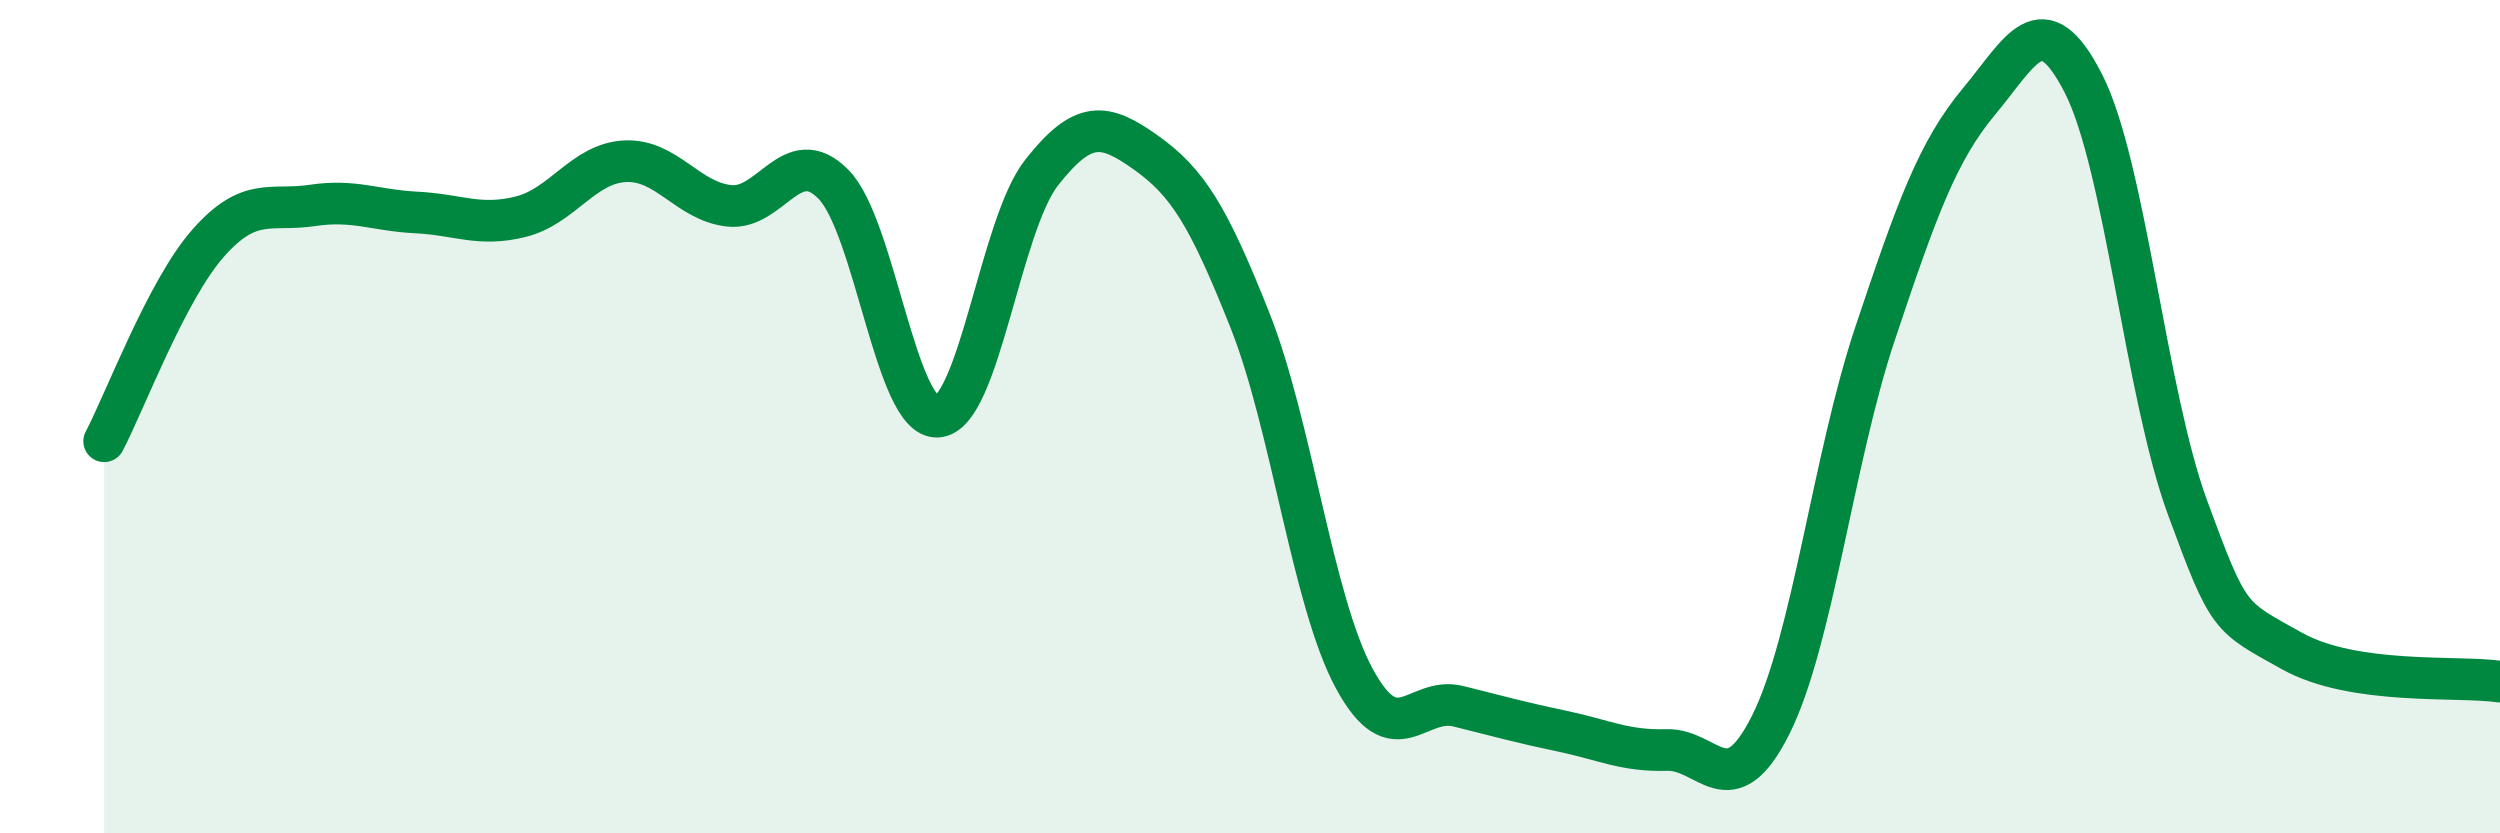
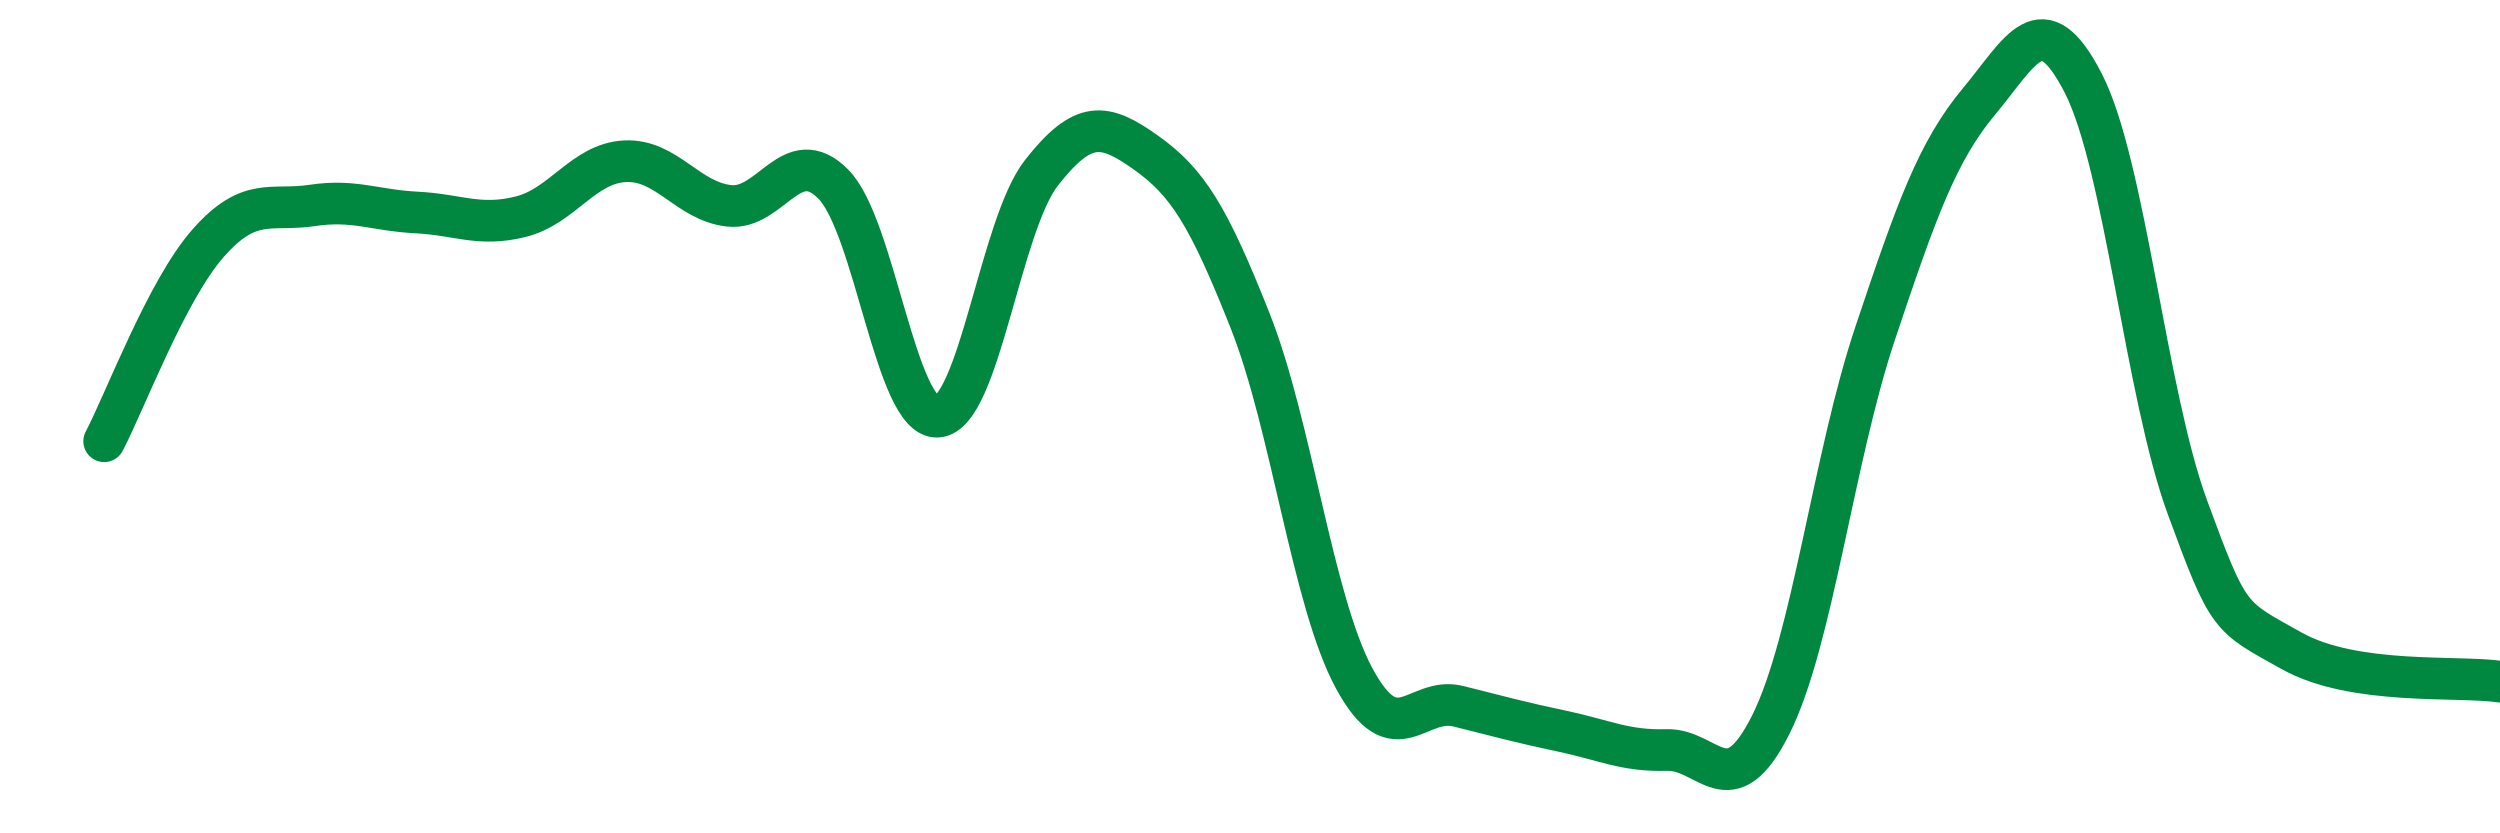
<svg xmlns="http://www.w3.org/2000/svg" width="60" height="20" viewBox="0 0 60 20">
-   <path d="M 2.5,10.59 C 3,9.64 4,6.96 5,5.83 C 6,4.7 6.5,5.08 7.5,4.93 C 8.5,4.78 9,5.05 10,5.1 C 11,5.15 11.5,5.45 12.5,5.2 C 13.5,4.95 14,3.92 15,3.87 C 16,3.82 16.5,4.83 17.5,4.94 C 18.5,5.05 19,3.41 20,4.42 C 21,5.43 21.5,10.06 22.5,10 C 23.5,9.94 24,5.41 25,4.14 C 26,2.87 26.5,2.95 27.5,3.66 C 28.5,4.37 29,5.17 30,7.69 C 31,10.21 31.5,14.43 32.5,16.28 C 33.5,18.13 34,16.7 35,16.95 C 36,17.2 36.5,17.34 37.5,17.55 C 38.5,17.76 39,18.03 40,18 C 41,17.97 41.5,19.39 42.5,17.39 C 43.5,15.39 44,11 45,8.01 C 46,5.02 46.5,3.63 47.5,2.43 C 48.5,1.23 49,0.05 50,2 C 51,3.95 51.5,9.46 52.5,12.18 C 53.5,14.9 53.5,14.78 55,15.62 C 56.5,16.46 59,16.21 60,16.36L60 20L2.5 20Z" fill="#008740" opacity="0.1" stroke-linecap="round" stroke-linejoin="round" />
  <path d="M 2.5,10.59 C 3,9.64 4,6.96 5,5.83 C 6,4.7 6.5,5.08 7.5,4.93 C 8.5,4.78 9,5.05 10,5.1 C 11,5.15 11.5,5.45 12.5,5.2 C 13.5,4.95 14,3.92 15,3.87 C 16,3.82 16.5,4.83 17.5,4.94 C 18.5,5.05 19,3.41 20,4.42 C 21,5.43 21.5,10.06 22.5,10 C 23.5,9.94 24,5.41 25,4.14 C 26,2.87 26.5,2.95 27.5,3.66 C 28.5,4.37 29,5.17 30,7.69 C 31,10.21 31.5,14.43 32.5,16.28 C 33.5,18.13 34,16.7 35,16.95 C 36,17.2 36.5,17.34 37.5,17.55 C 38.5,17.76 39,18.03 40,18 C 41,17.97 41.5,19.39 42.5,17.39 C 43.5,15.39 44,11 45,8.01 C 46,5.02 46.5,3.63 47.5,2.43 C 48.5,1.23 49,0.05 50,2 C 51,3.95 51.5,9.46 52.5,12.18 C 53.5,14.9 53.5,14.78 55,15.62 C 56.5,16.46 59,16.21 60,16.36" stroke="#008740" stroke-width="1" fill="none" stroke-linecap="round" stroke-linejoin="round" />
</svg>